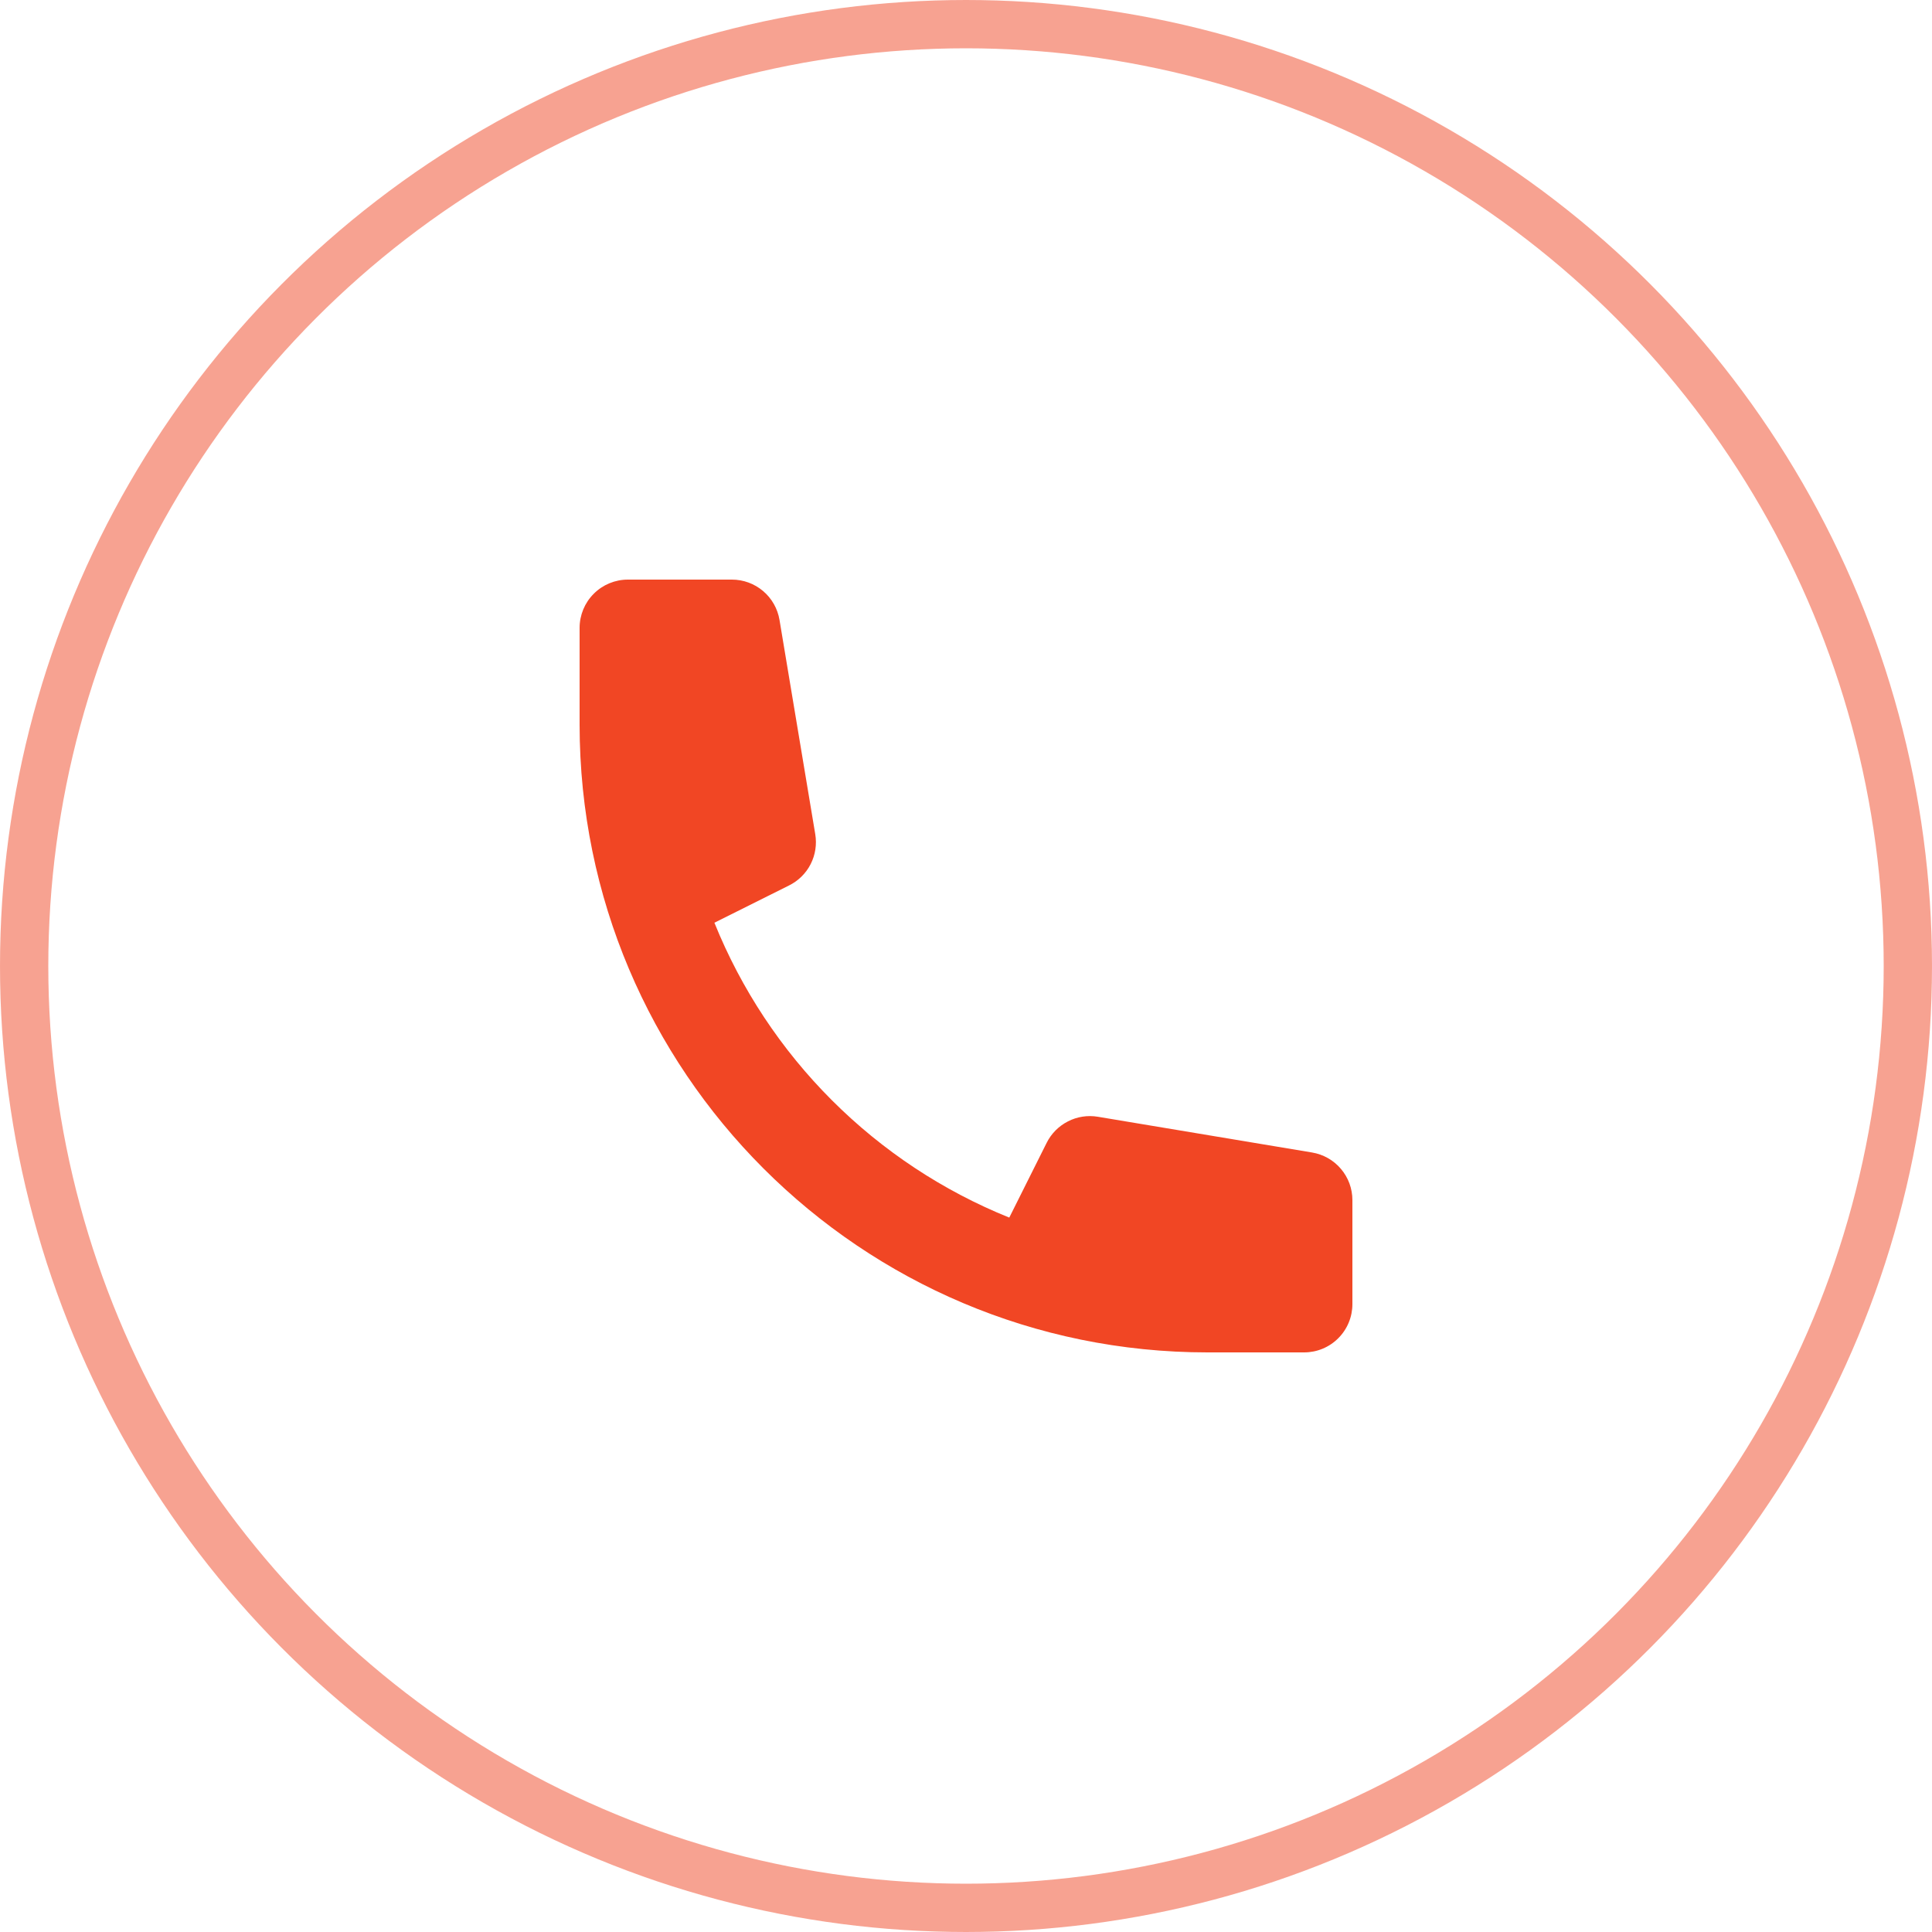
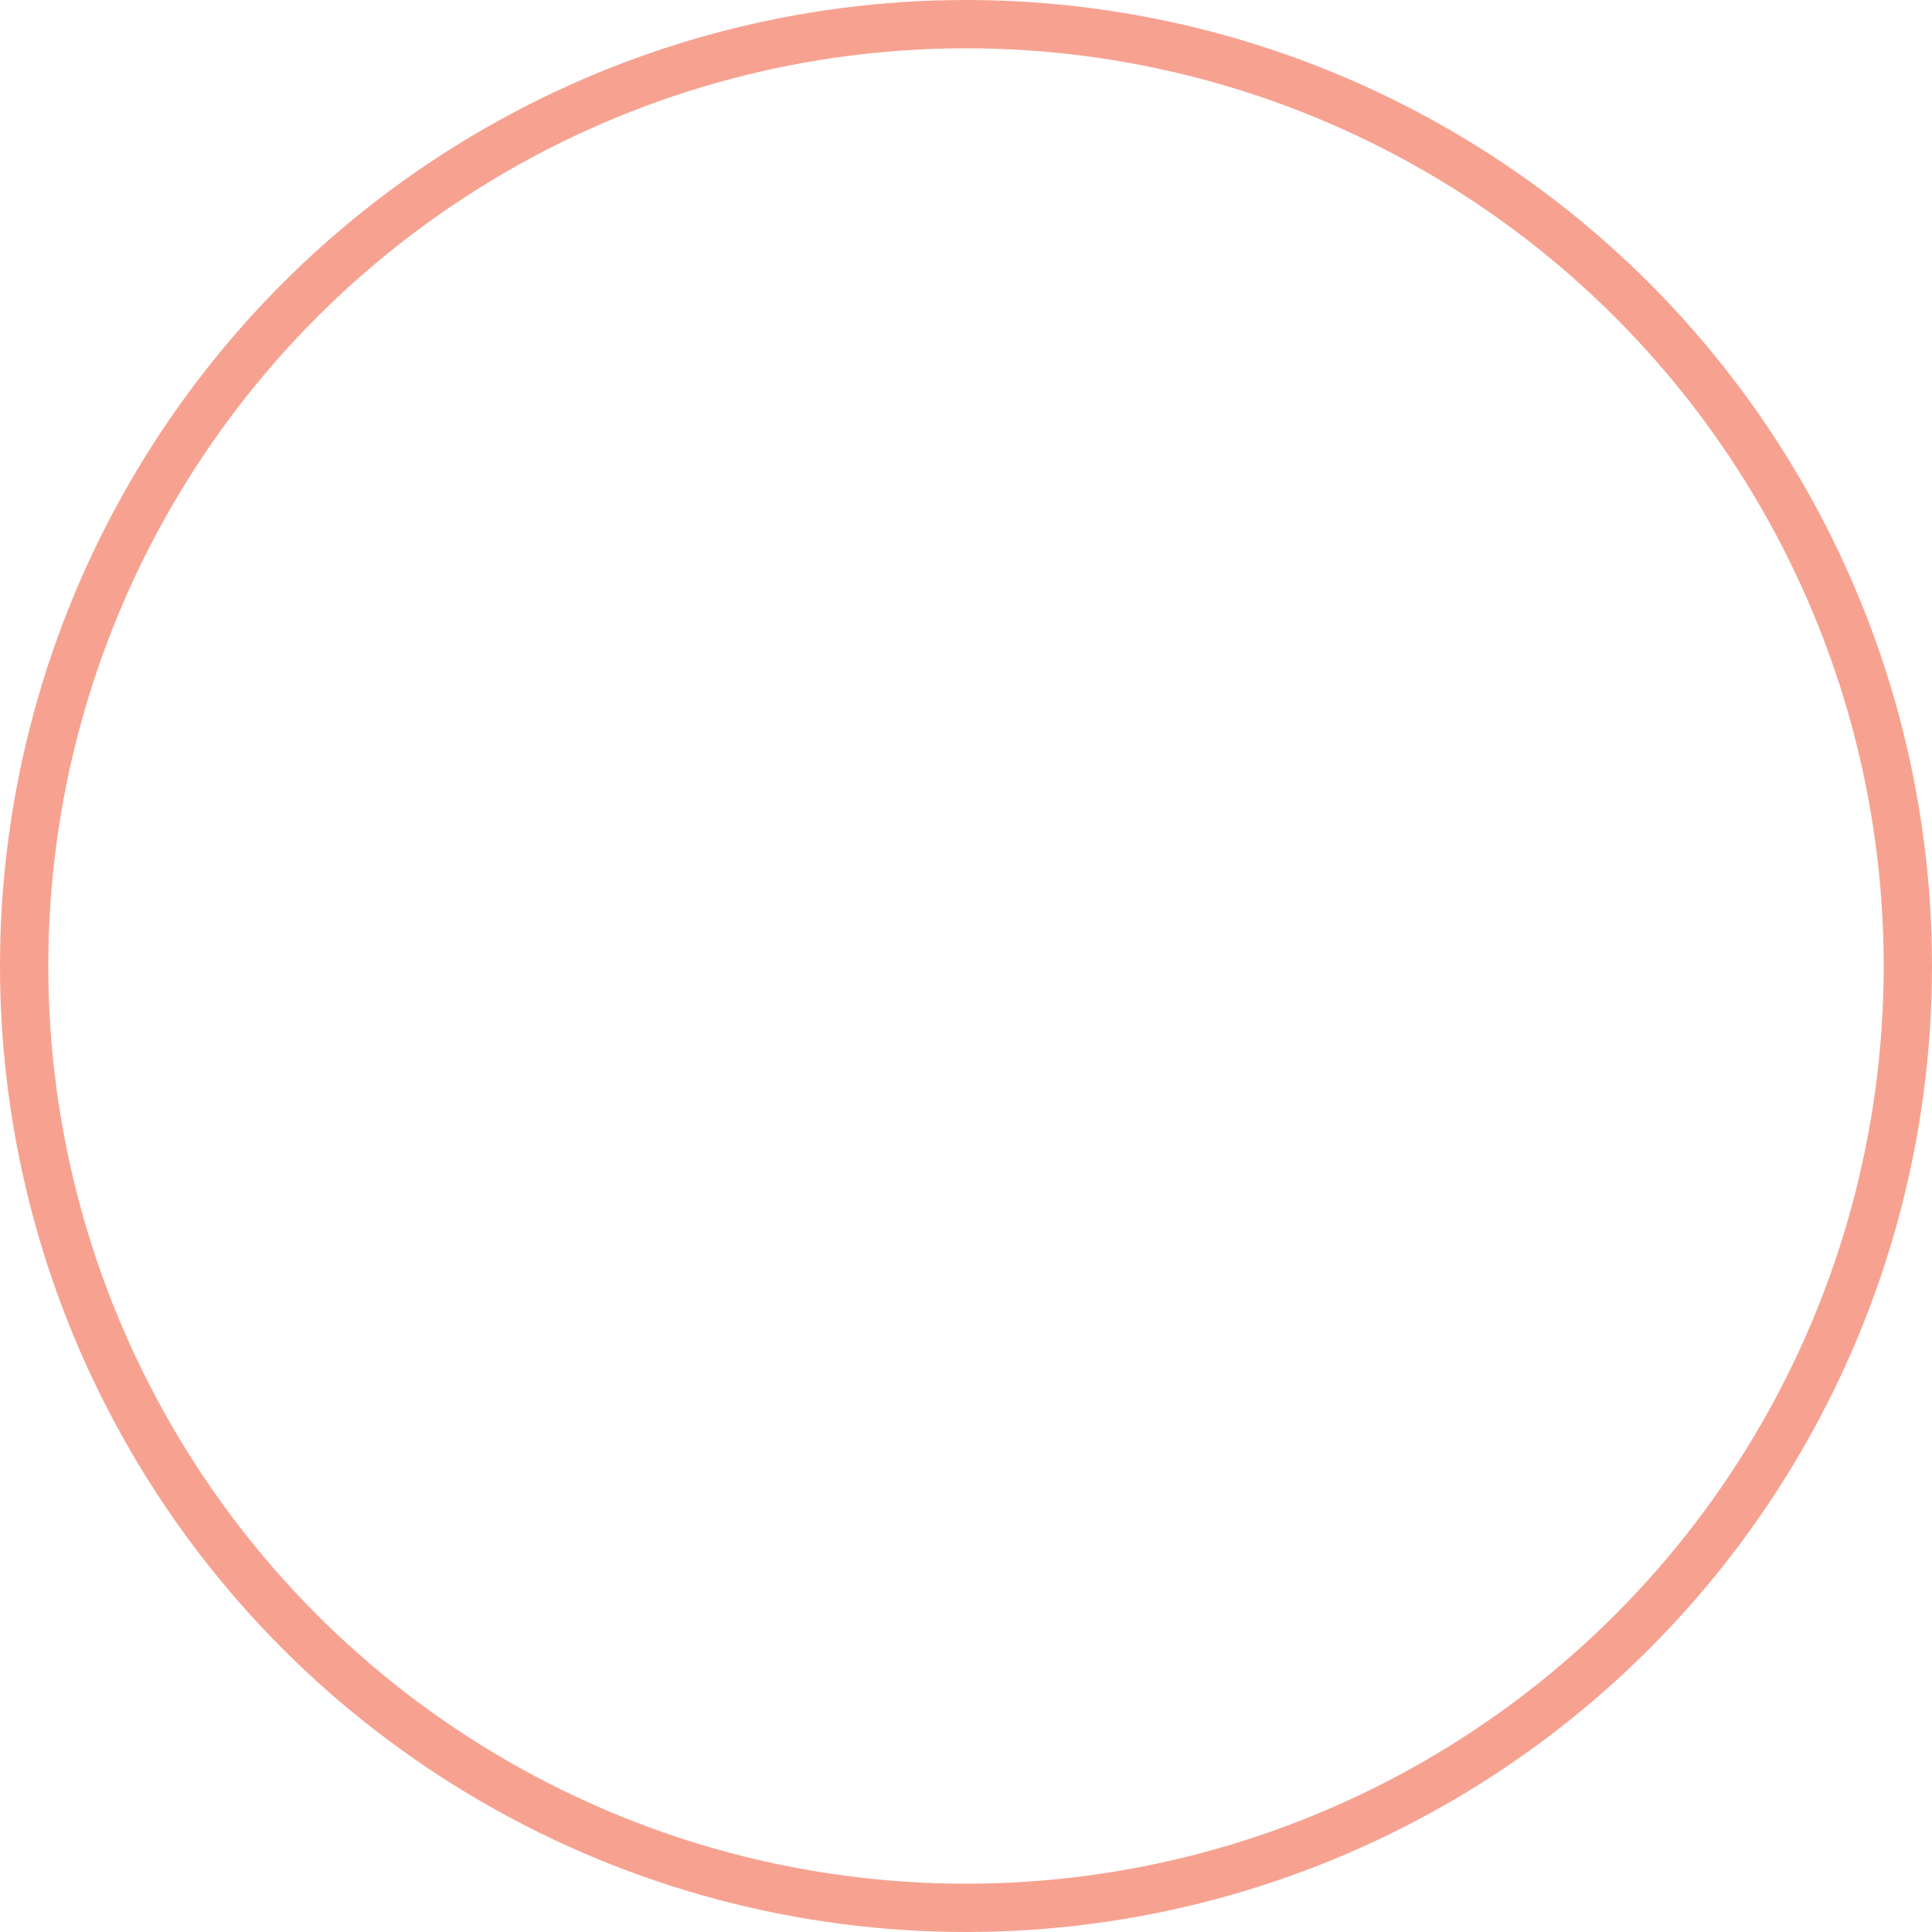
<svg xmlns="http://www.w3.org/2000/svg" width="40" height="40" viewBox="0 0 40 40" fill="none">
  <circle opacity="0.5" cx="20" cy="20" r="19.5" stroke="#F14624" />
-   <path d="M12 13C12 12.735 12.105 12.48 12.293 12.293C12.48 12.105 12.735 12 13 12H15.153C15.39 12 15.619 12.084 15.799 12.237C15.98 12.39 16.1 12.602 16.139 12.836L16.879 17.271C16.914 17.482 16.881 17.699 16.784 17.89C16.687 18.081 16.531 18.235 16.339 18.331L14.791 19.104C15.346 20.48 16.173 21.729 17.222 22.778C18.271 23.827 19.52 24.654 20.896 25.209L21.67 23.661C21.765 23.47 21.92 23.314 22.111 23.217C22.301 23.119 22.518 23.086 22.729 23.121L27.164 23.861C27.398 23.9 27.61 24.02 27.763 24.201C27.916 24.381 28 24.61 28 24.847V27C28 27.265 27.895 27.52 27.707 27.707C27.52 27.895 27.265 28 27 28H25C17.82 28 12 22.18 12 15V13Z" fill="#F14624" />
</svg>